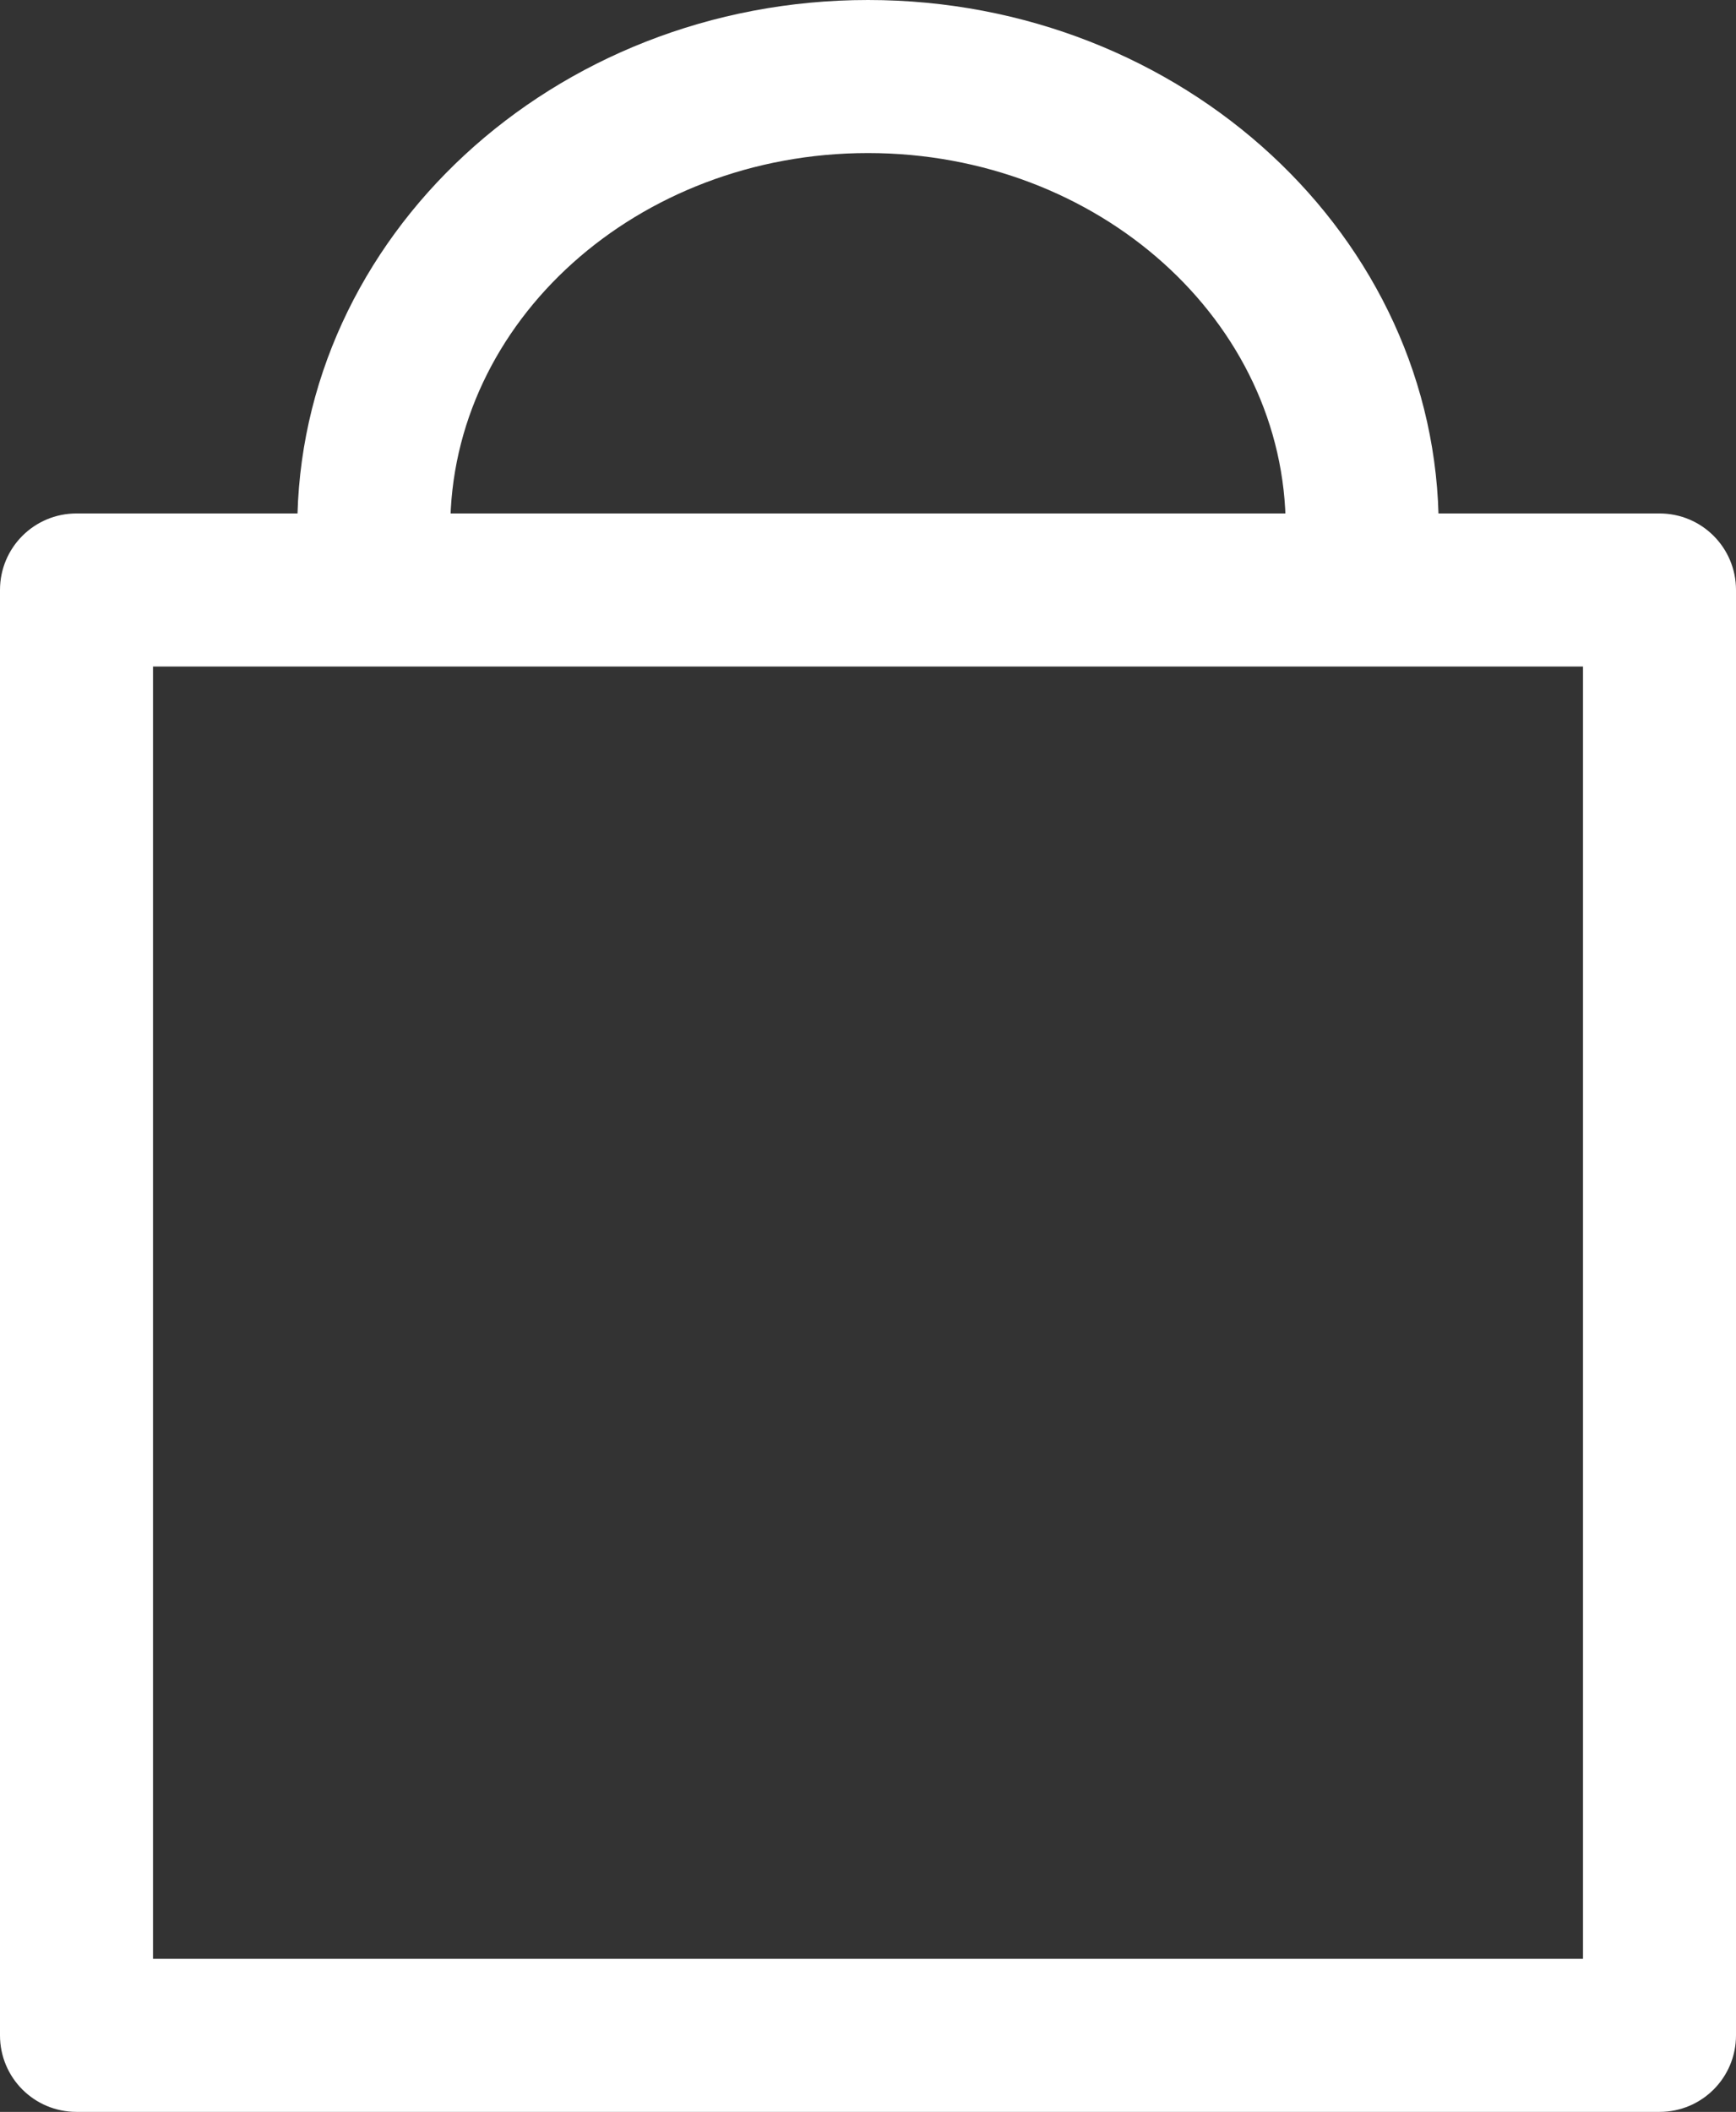
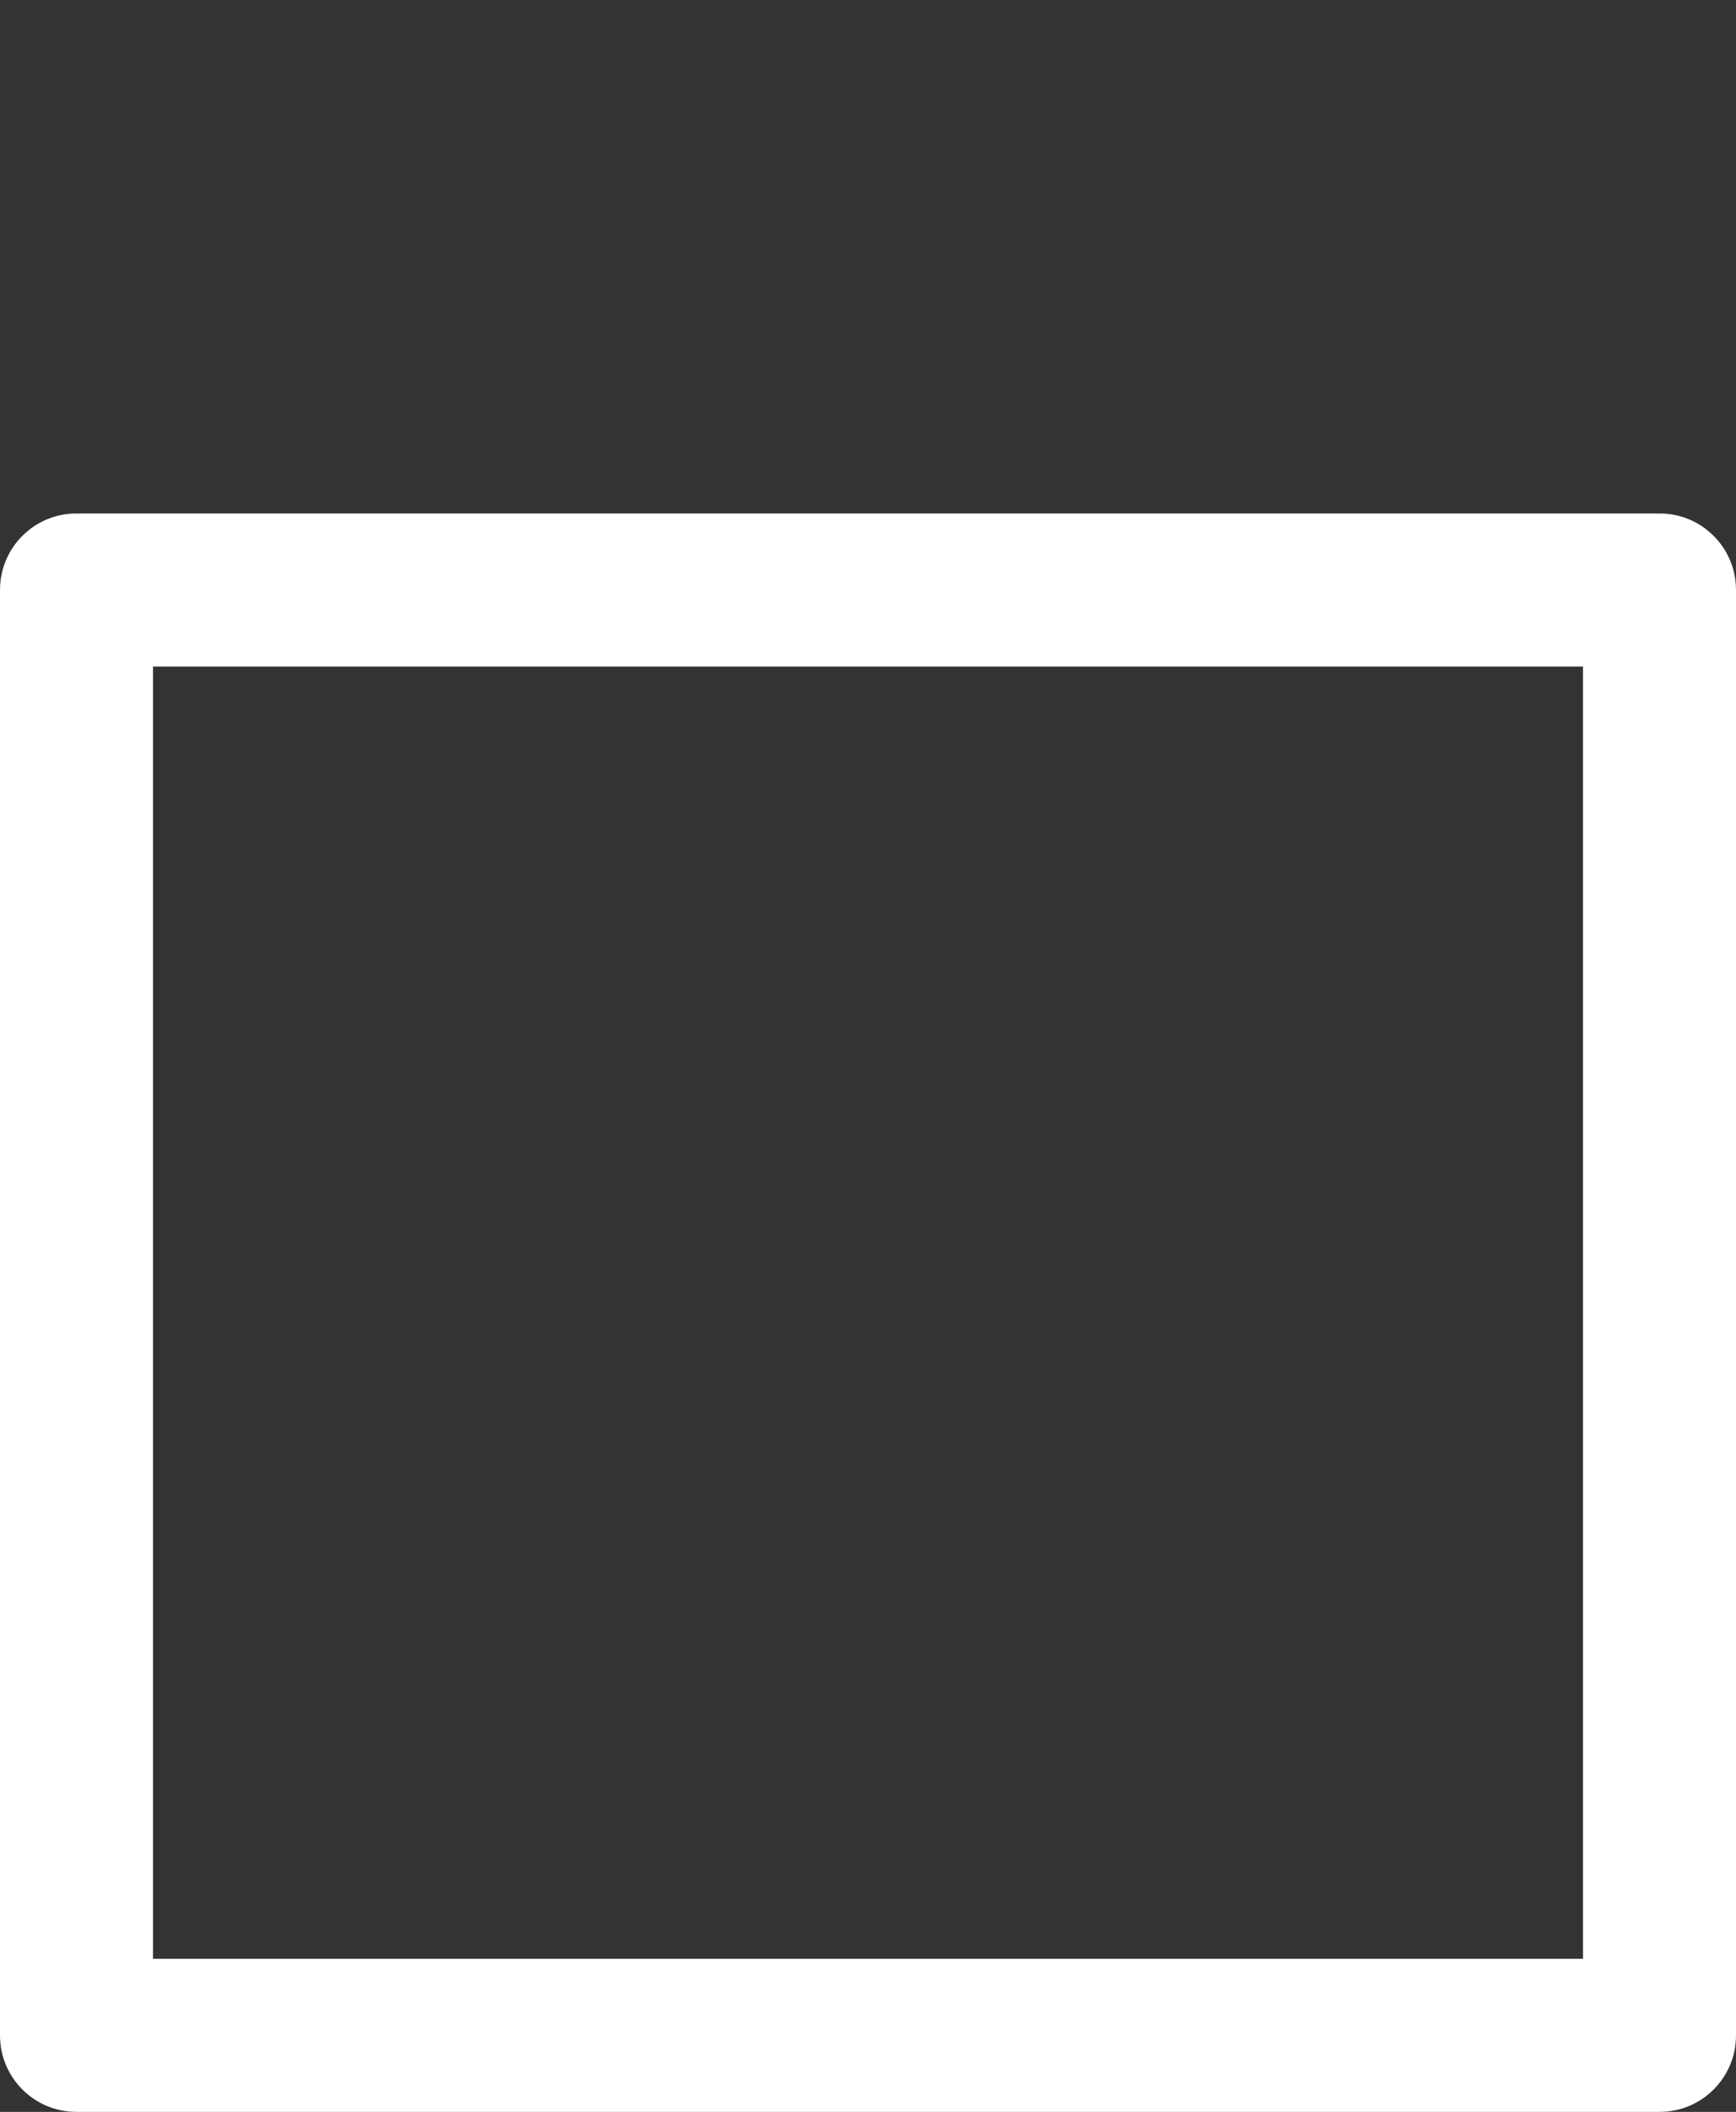
<svg xmlns="http://www.w3.org/2000/svg" id="_レイヤー_2" data-name="レイヤー_2" viewBox="0 0 32 38.91">
  <rect x="0" y="0" width="32" height="38.91" fill="#333333" stroke="none" />
  <defs>
    <style>
      .cls-1 {
        fill: #fff;
      }
    </style>
  </defs>
  <g id="_レイヤー_1-2" data-name="レイヤー_1">
    <g>
-       <path class="cls-1" d="M30.59,38.91H1.41c-.78,0-1.41-.63-1.41-1.41V10.87c0-.78.63-1.41,1.41-1.41h29.18c.78,0,1.41.63,1.41,1.41v26.63c0,.78-.63,1.41-1.41,1.41ZM2.82,36.09h26.36V12.28H2.82v23.81Z" />
-       <path class="cls-1" d="M16,0c5.8,0,10.52,4.37,10.52,9.73,0,.78-.63,1.41-1.41,1.41s-1.41-.63-1.41-1.41c0-3.81-3.45-6.91-7.7-6.91s-7.7,3.1-7.7,6.91c0,.78-.63,1.41-1.41,1.41s-1.41-.63-1.41-1.41C5.48,4.37,10.2,0,16,0Z" />
+       <path class="cls-1" d="M30.59,38.91H1.41c-.78,0-1.41-.63-1.41-1.41V10.87c0-.78.63-1.41,1.41-1.41h29.18c.78,0,1.41.63,1.41,1.41v26.63c0,.78-.63,1.41-1.41,1.41M2.82,36.09h26.36V12.28H2.82v23.81Z" />
    </g>
  </g>
</svg>